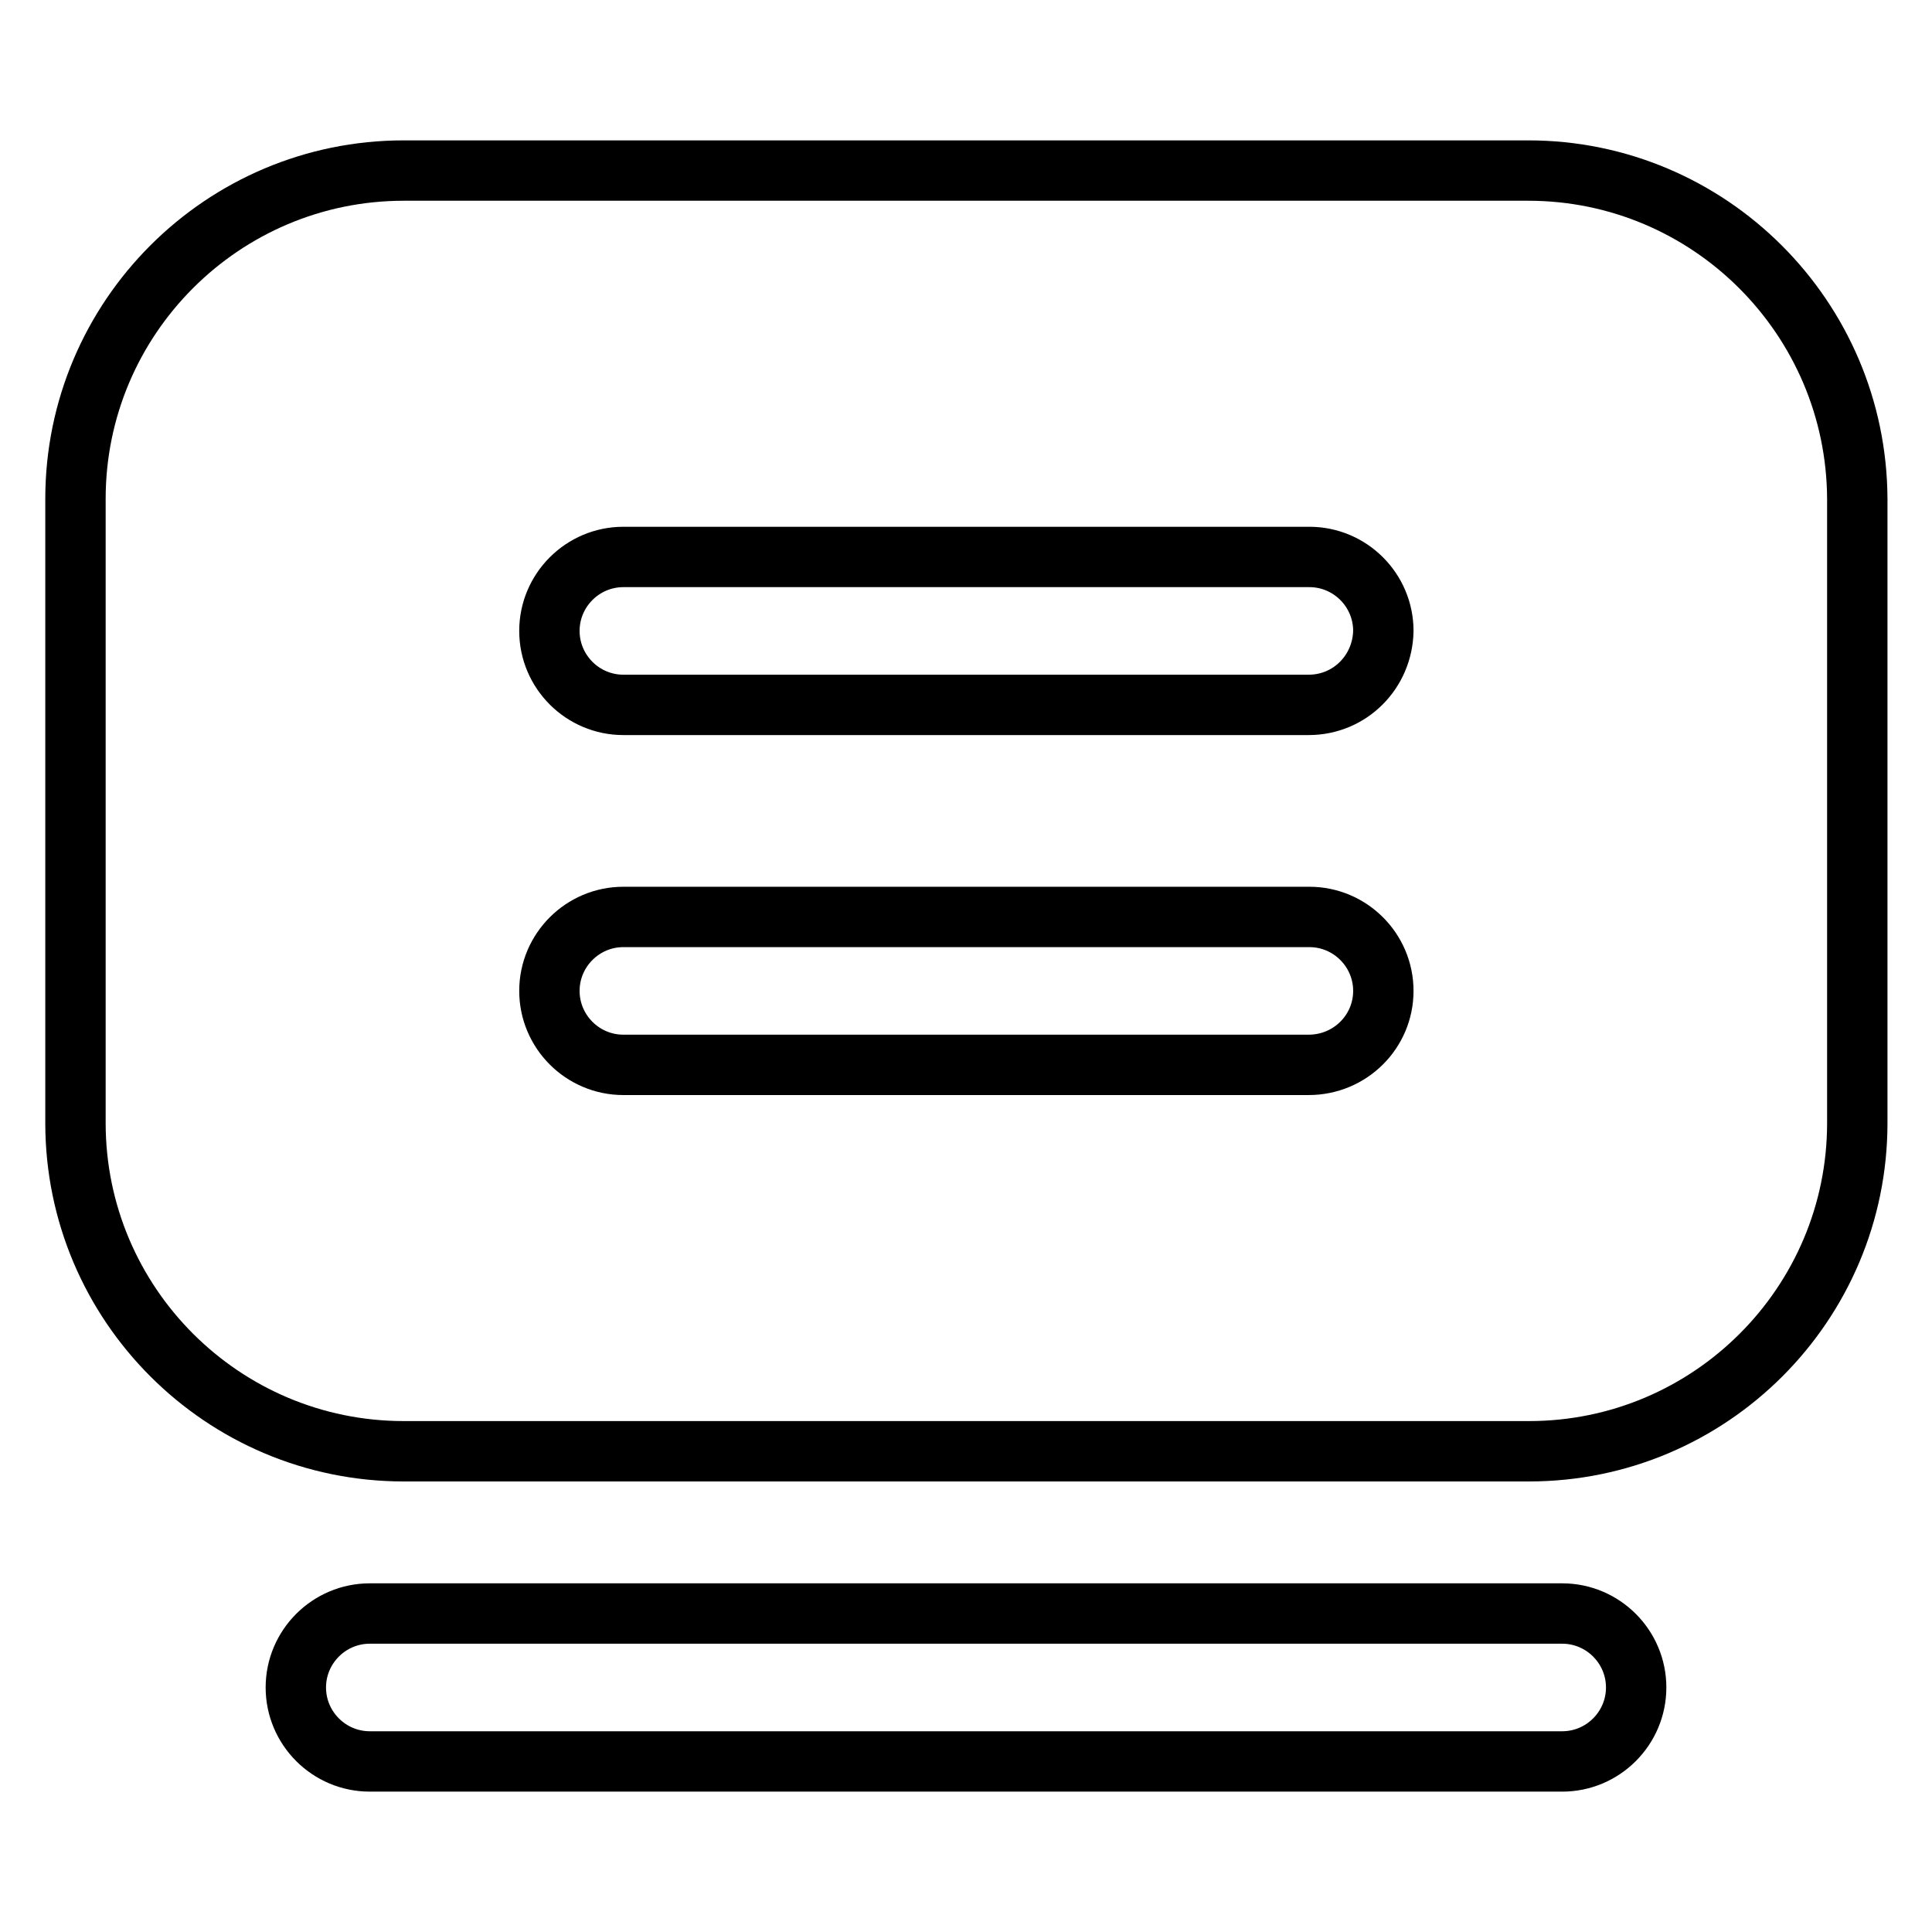
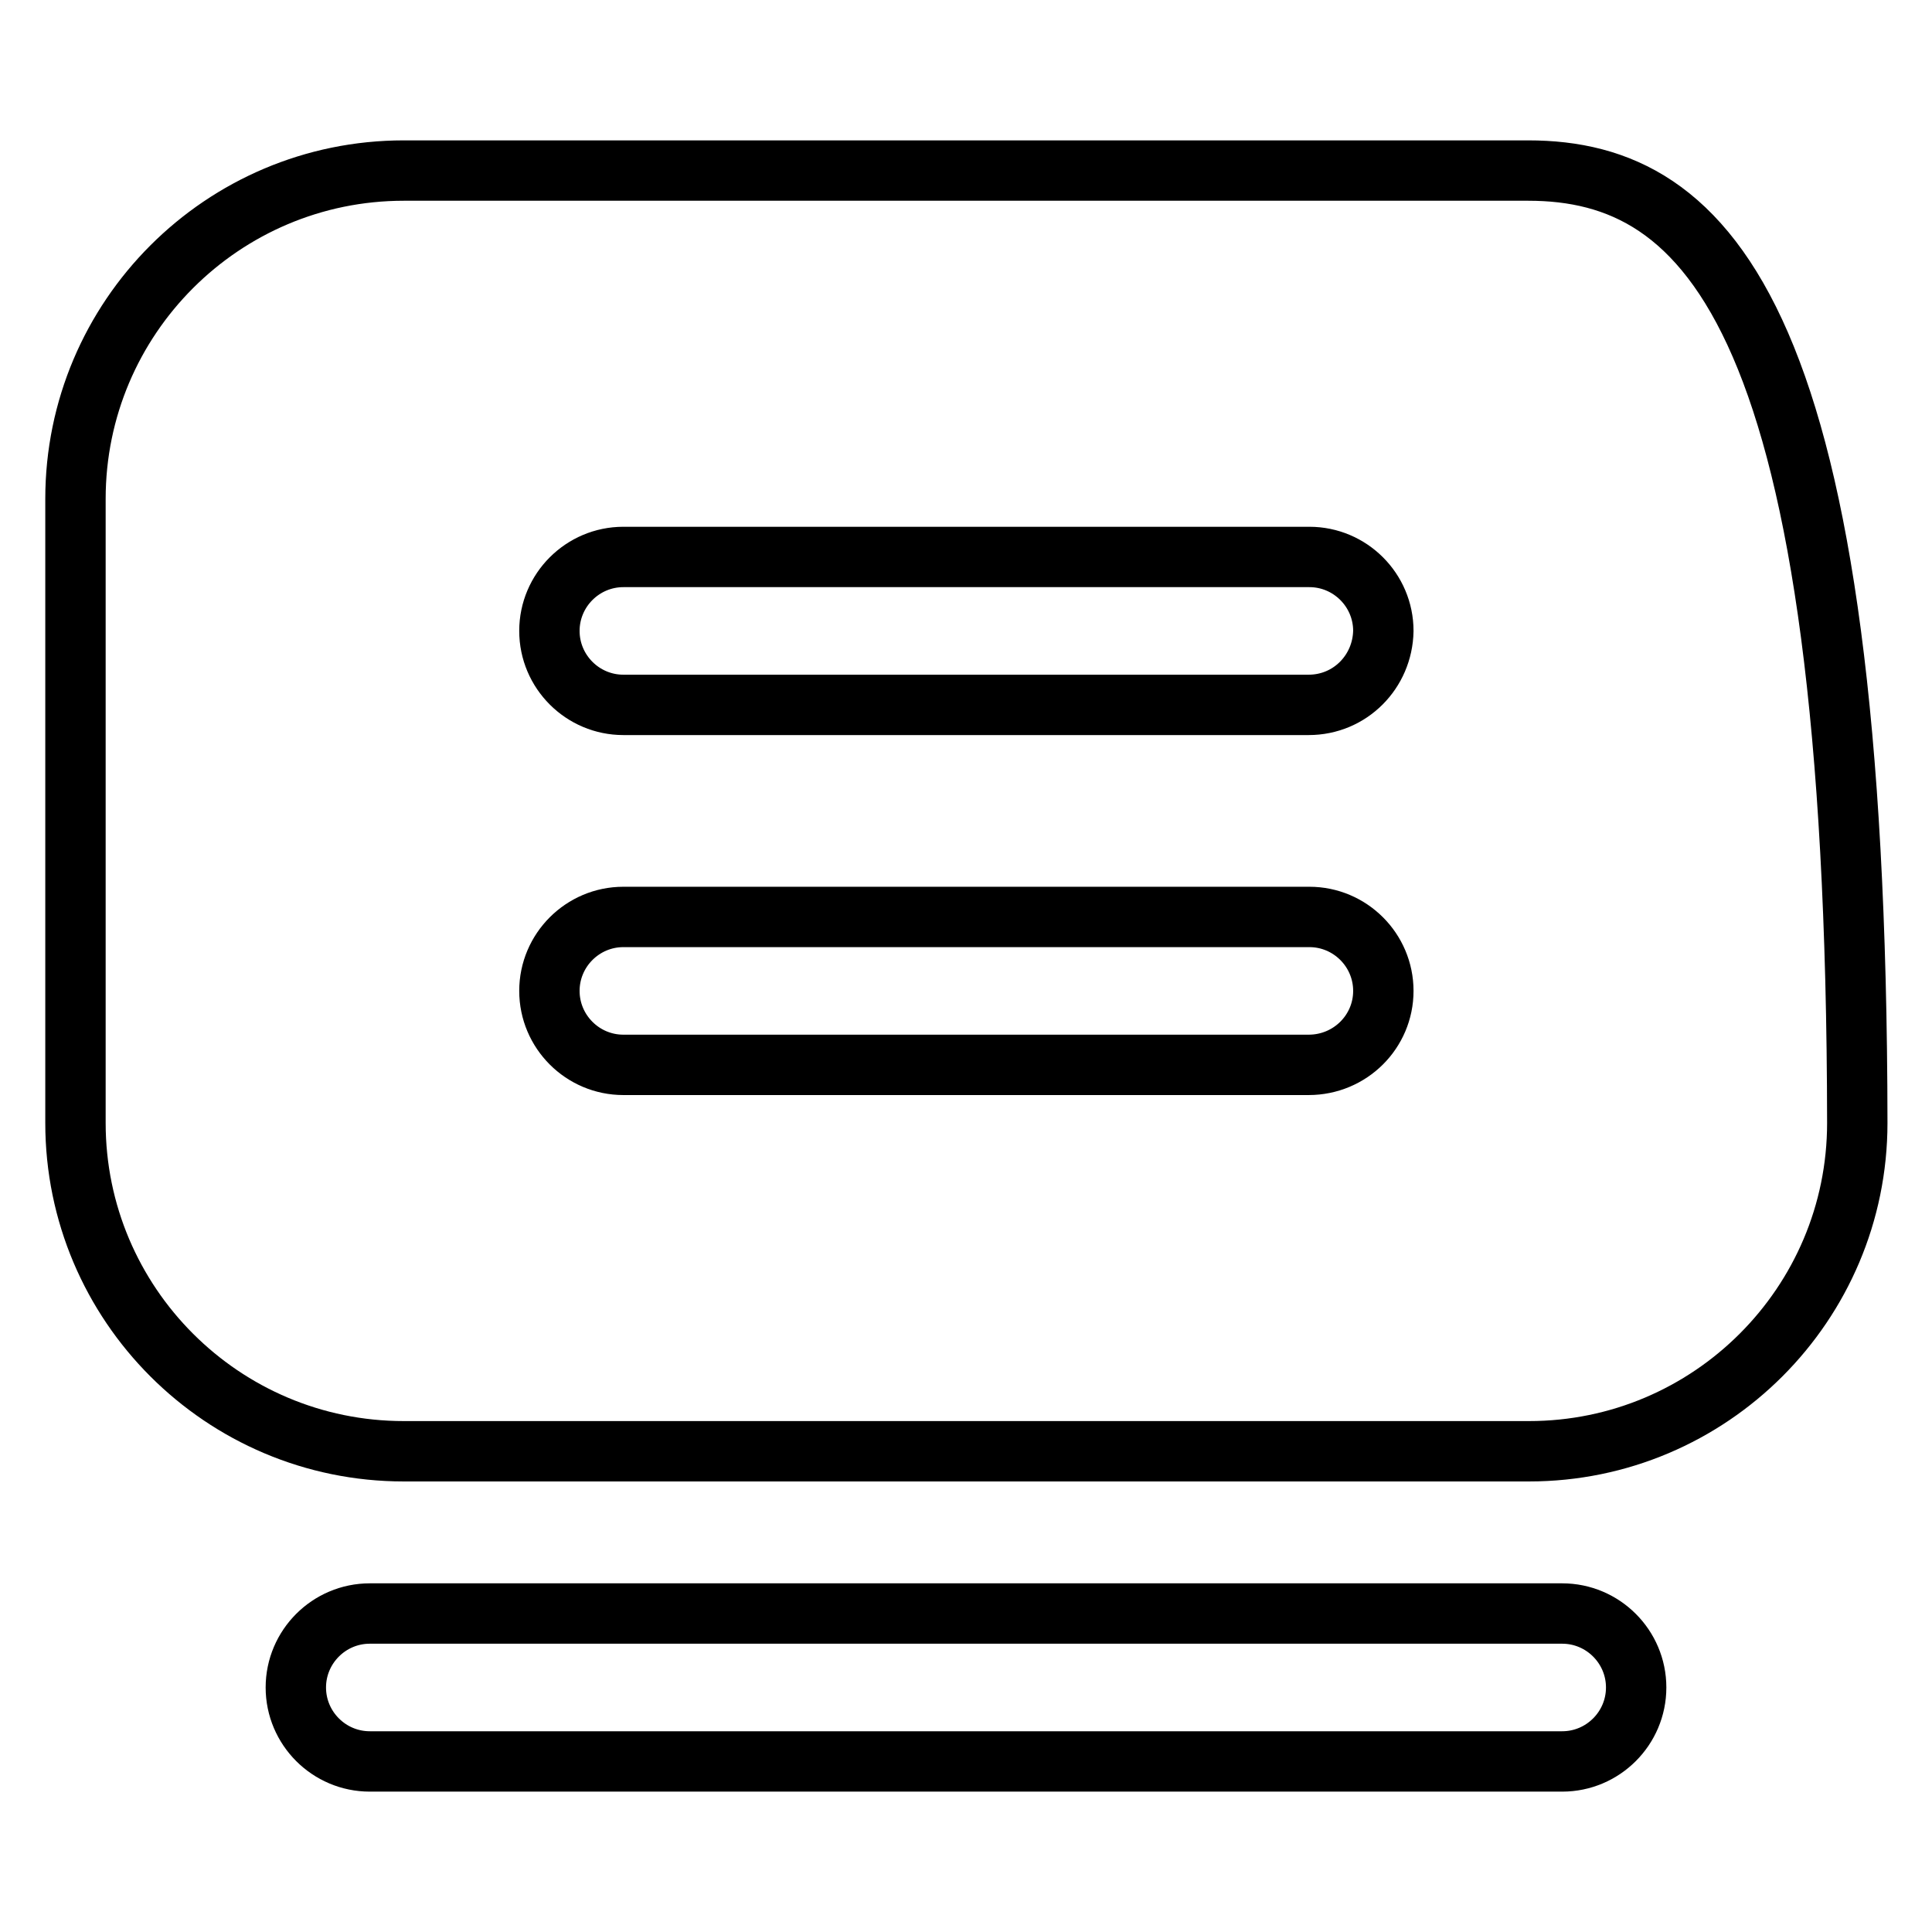
<svg xmlns="http://www.w3.org/2000/svg" version="1.1" x="0px" y="0px" viewBox="0 0 256 256" enable-background="new 0 0 256 256" xml:space="preserve">
  <g>
-     <path stroke-width="8" fill-opacity="0" stroke="#000000" d="M207,233.4H49c-5.4,0-9.8-4.4-9.8-9.8c0-5.4,4.4-9.8,9.8-9.8H207c5.4,0,9.8,4.4,9.8,9.8 C216.8,229,212.4,233.4,207,233.4z M202.5,22.6h-149c-24,0-43.5,19.5-43.5,43.5v82.7c0,24,19.5,43.5,43.5,43.5h149.1 c24,0,43.5-19.5,43.5-43.5V66.1C246,42.1,226.5,22.6,202.5,22.6z M173.4,141.1H82.6c-5.4,0-9.8-4.4-9.8-9.8c0-5.4,4.4-9.8,9.8-9.8 h90.9c5.4,0,9.8,4.4,9.8,9.8C183.3,136.7,178.9,141.1,173.4,141.1L173.4,141.1z M173.4,93.4H82.6c-5.4,0-9.8-4.4-9.8-9.8 s4.4-9.8,9.8-9.8h90.9c5.4,0,9.8,4.4,9.8,9.8C183.2,89,178.9,93.4,173.4,93.4L173.4,93.4z" />
+     <path stroke-width="8" fill-opacity="0" stroke="#000000" d="M207,233.4H49c-5.4,0-9.8-4.4-9.8-9.8c0-5.4,4.4-9.8,9.8-9.8H207c5.4,0,9.8,4.4,9.8,9.8 C216.8,229,212.4,233.4,207,233.4z M202.5,22.6h-149c-24,0-43.5,19.5-43.5,43.5v82.7c0,24,19.5,43.5,43.5,43.5h149.1 c24,0,43.5-19.5,43.5-43.5C246,42.1,226.5,22.6,202.5,22.6z M173.4,141.1H82.6c-5.4,0-9.8-4.4-9.8-9.8c0-5.4,4.4-9.8,9.8-9.8 h90.9c5.4,0,9.8,4.4,9.8,9.8C183.3,136.7,178.9,141.1,173.4,141.1L173.4,141.1z M173.4,93.4H82.6c-5.4,0-9.8-4.4-9.8-9.8 s4.4-9.8,9.8-9.8h90.9c5.4,0,9.8,4.4,9.8,9.8C183.2,89,178.9,93.4,173.4,93.4L173.4,93.4z" />
  </g>
</svg>